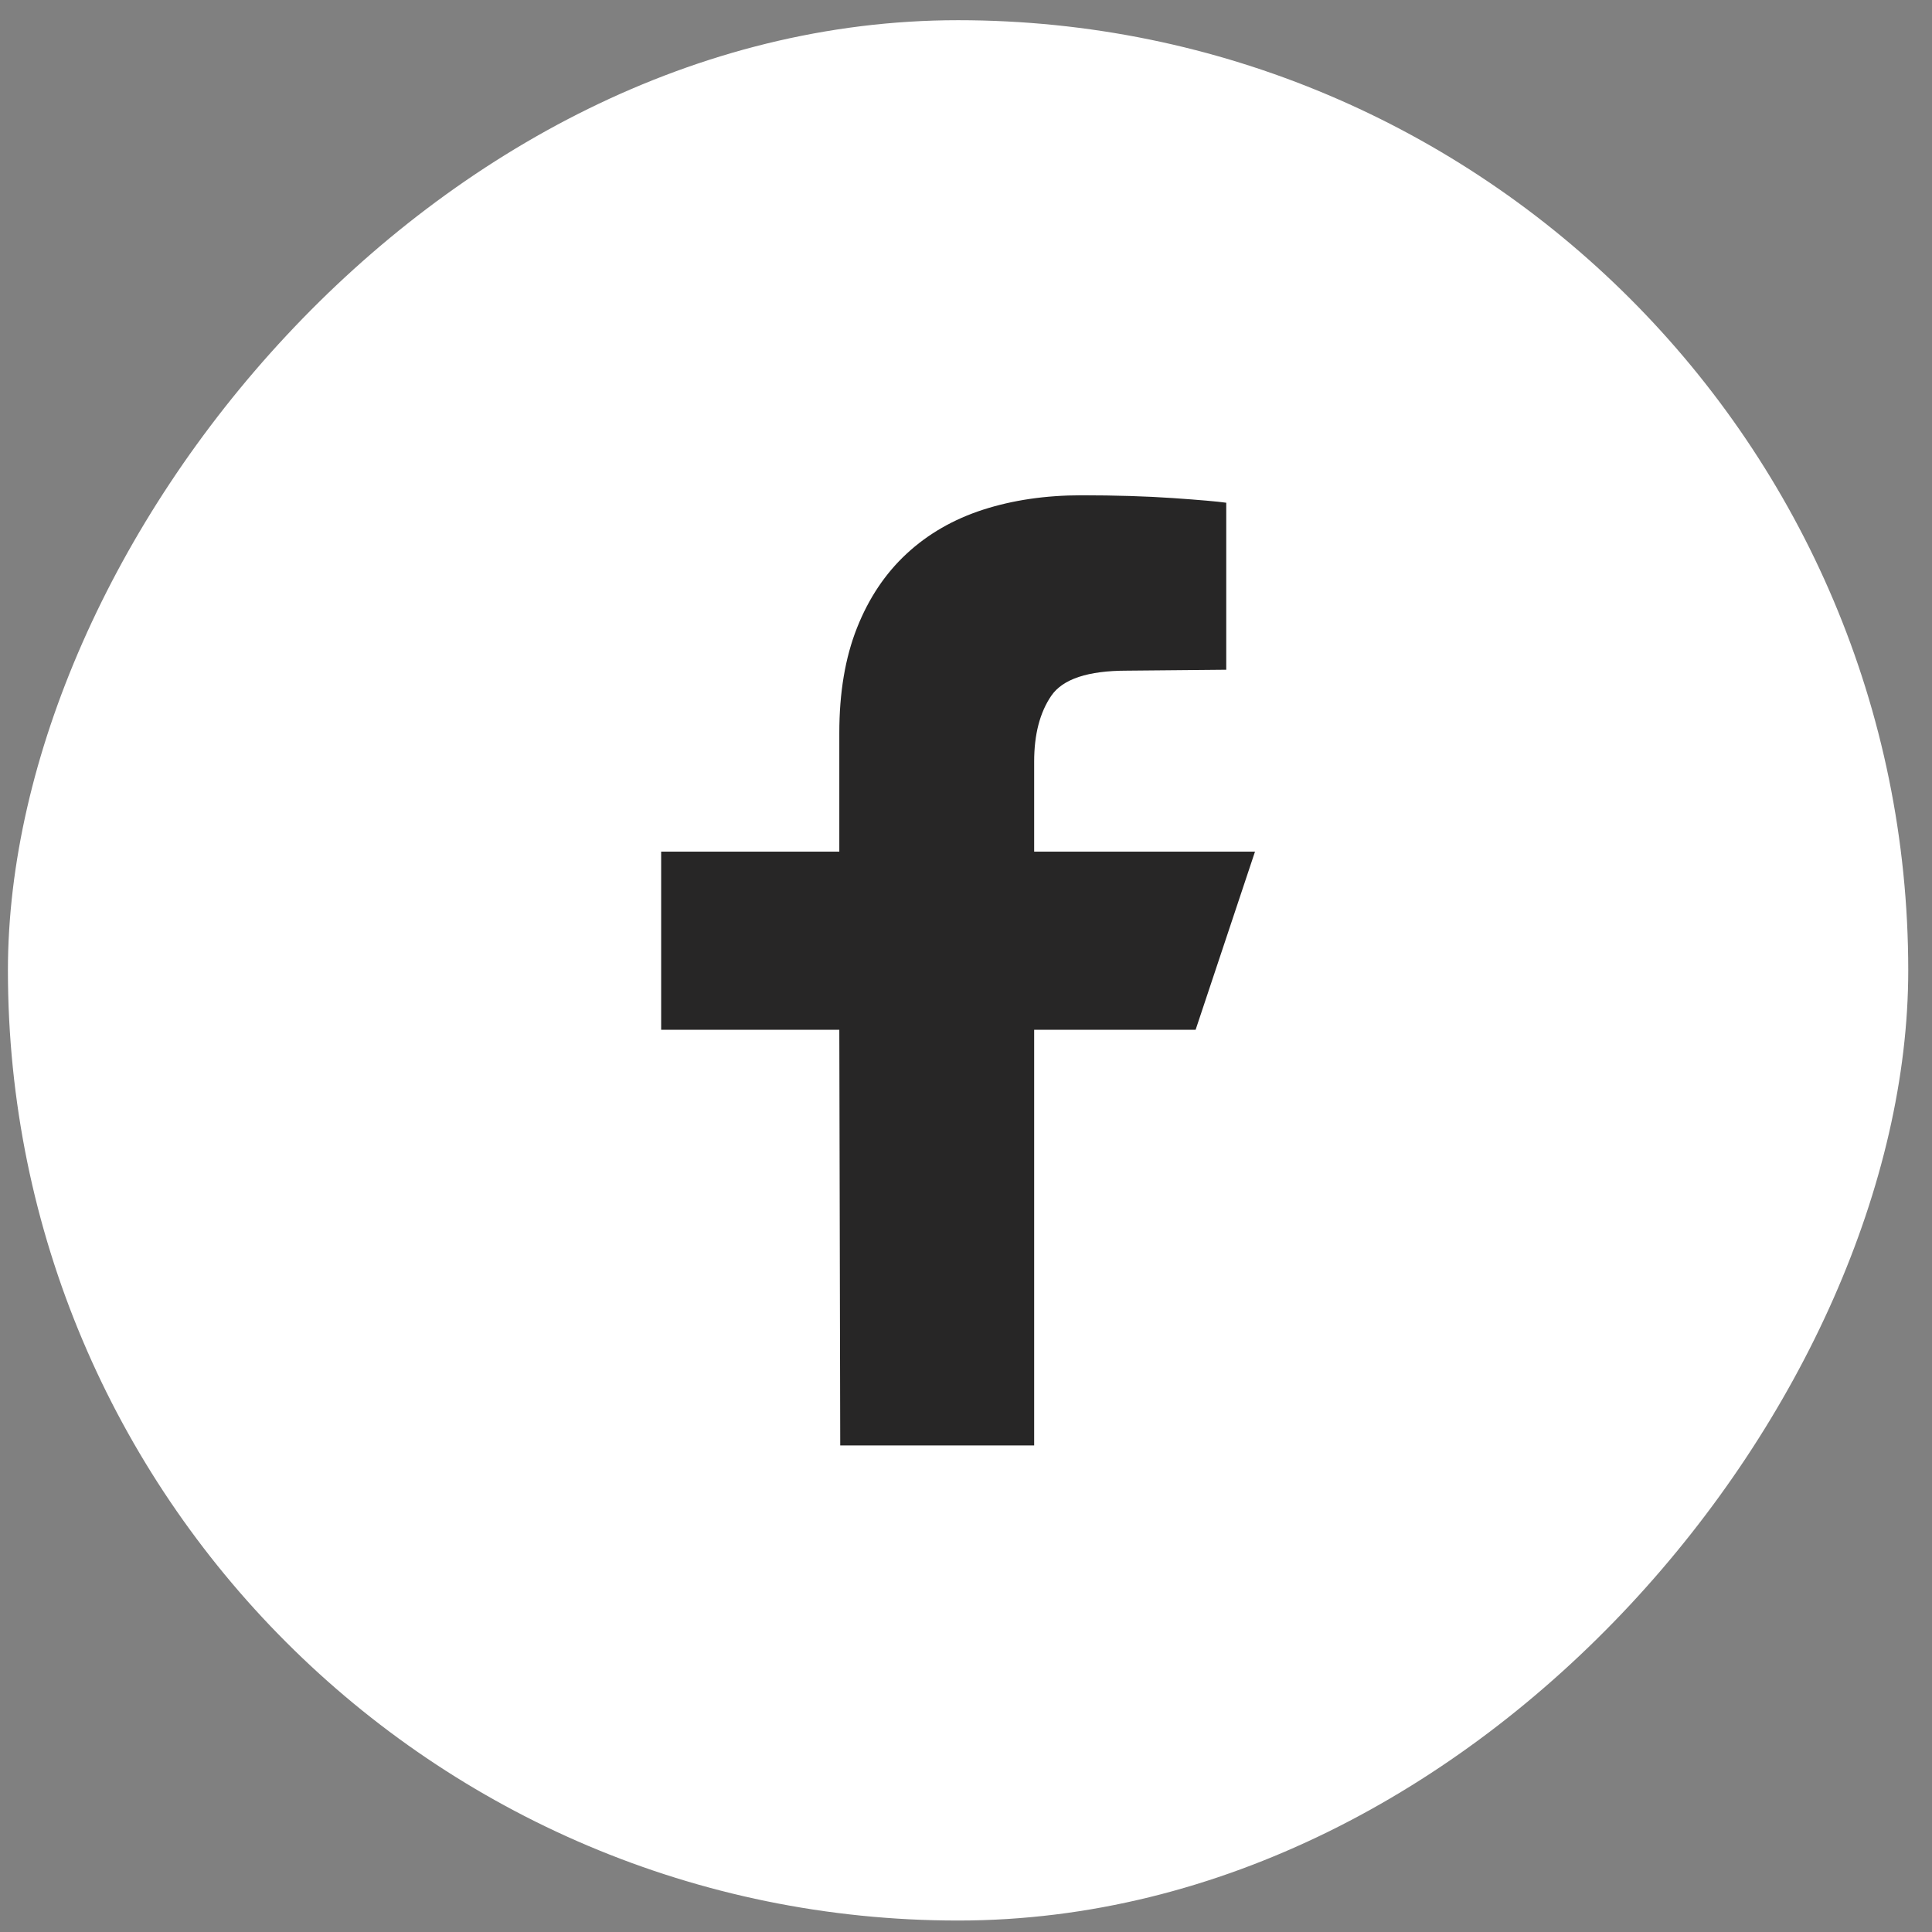
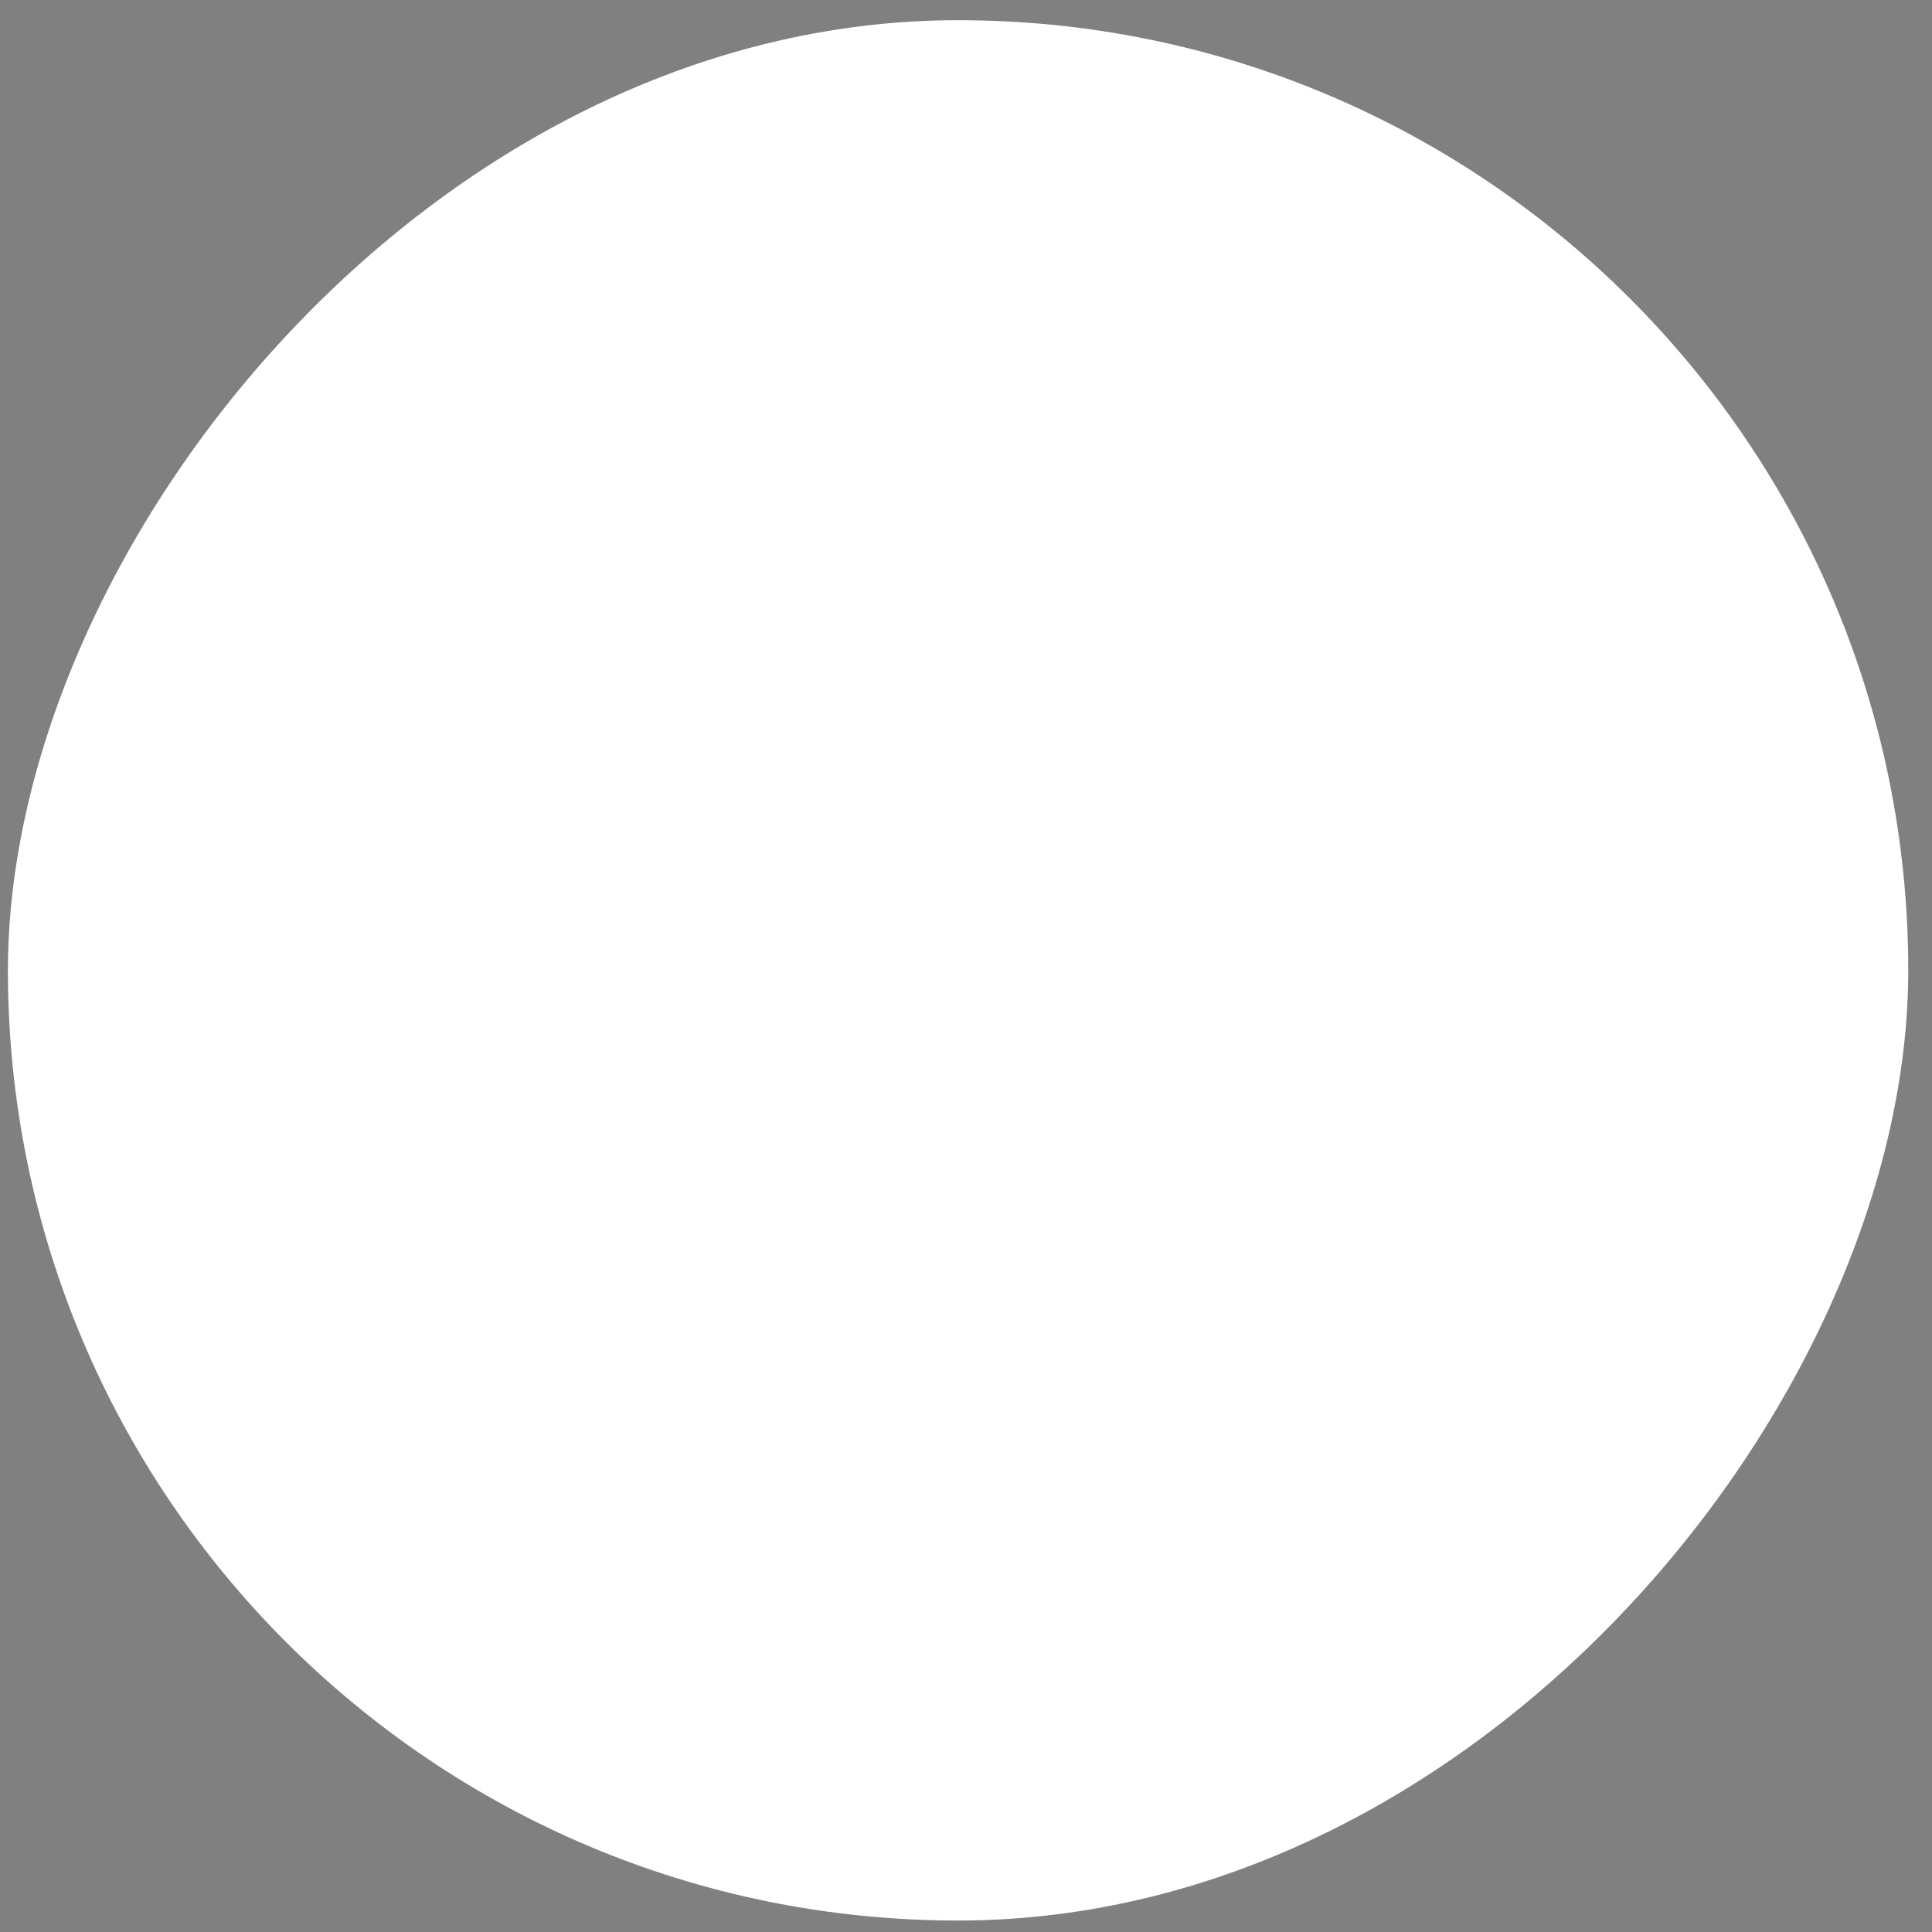
<svg xmlns="http://www.w3.org/2000/svg" fill="none" viewBox="0 0 61 61" height="61" width="61">
  <rect x="0" y="0" width="61" height="61" fill="#808080" stroke="none" />
  <rect fill="white" transform="matrix(1 0 0 -1 0.25 60.638)" rx="30" height="60" width="60" />
-   <path fill="#272626" d="M32.652 24.046C32.652 23.187 32.833 22.494 33.194 21.966C33.556 21.439 34.352 21.175 35.582 21.175L38.717 21.146V15.873C38.443 15.834 37.882 15.785 37.032 15.726C36.183 15.668 35.221 15.638 34.147 15.638C33.014 15.638 31.979 15.79 31.041 16.092C30.104 16.395 29.298 16.859 28.624 17.484C27.95 18.109 27.428 18.89 27.057 19.828C26.686 20.765 26.5 21.869 26.5 23.138V26.888H20.875V32.513H26.5L26.529 45.638H32.652V32.513H37.75L39.625 26.888H32.652V24.046Z" />
</svg>